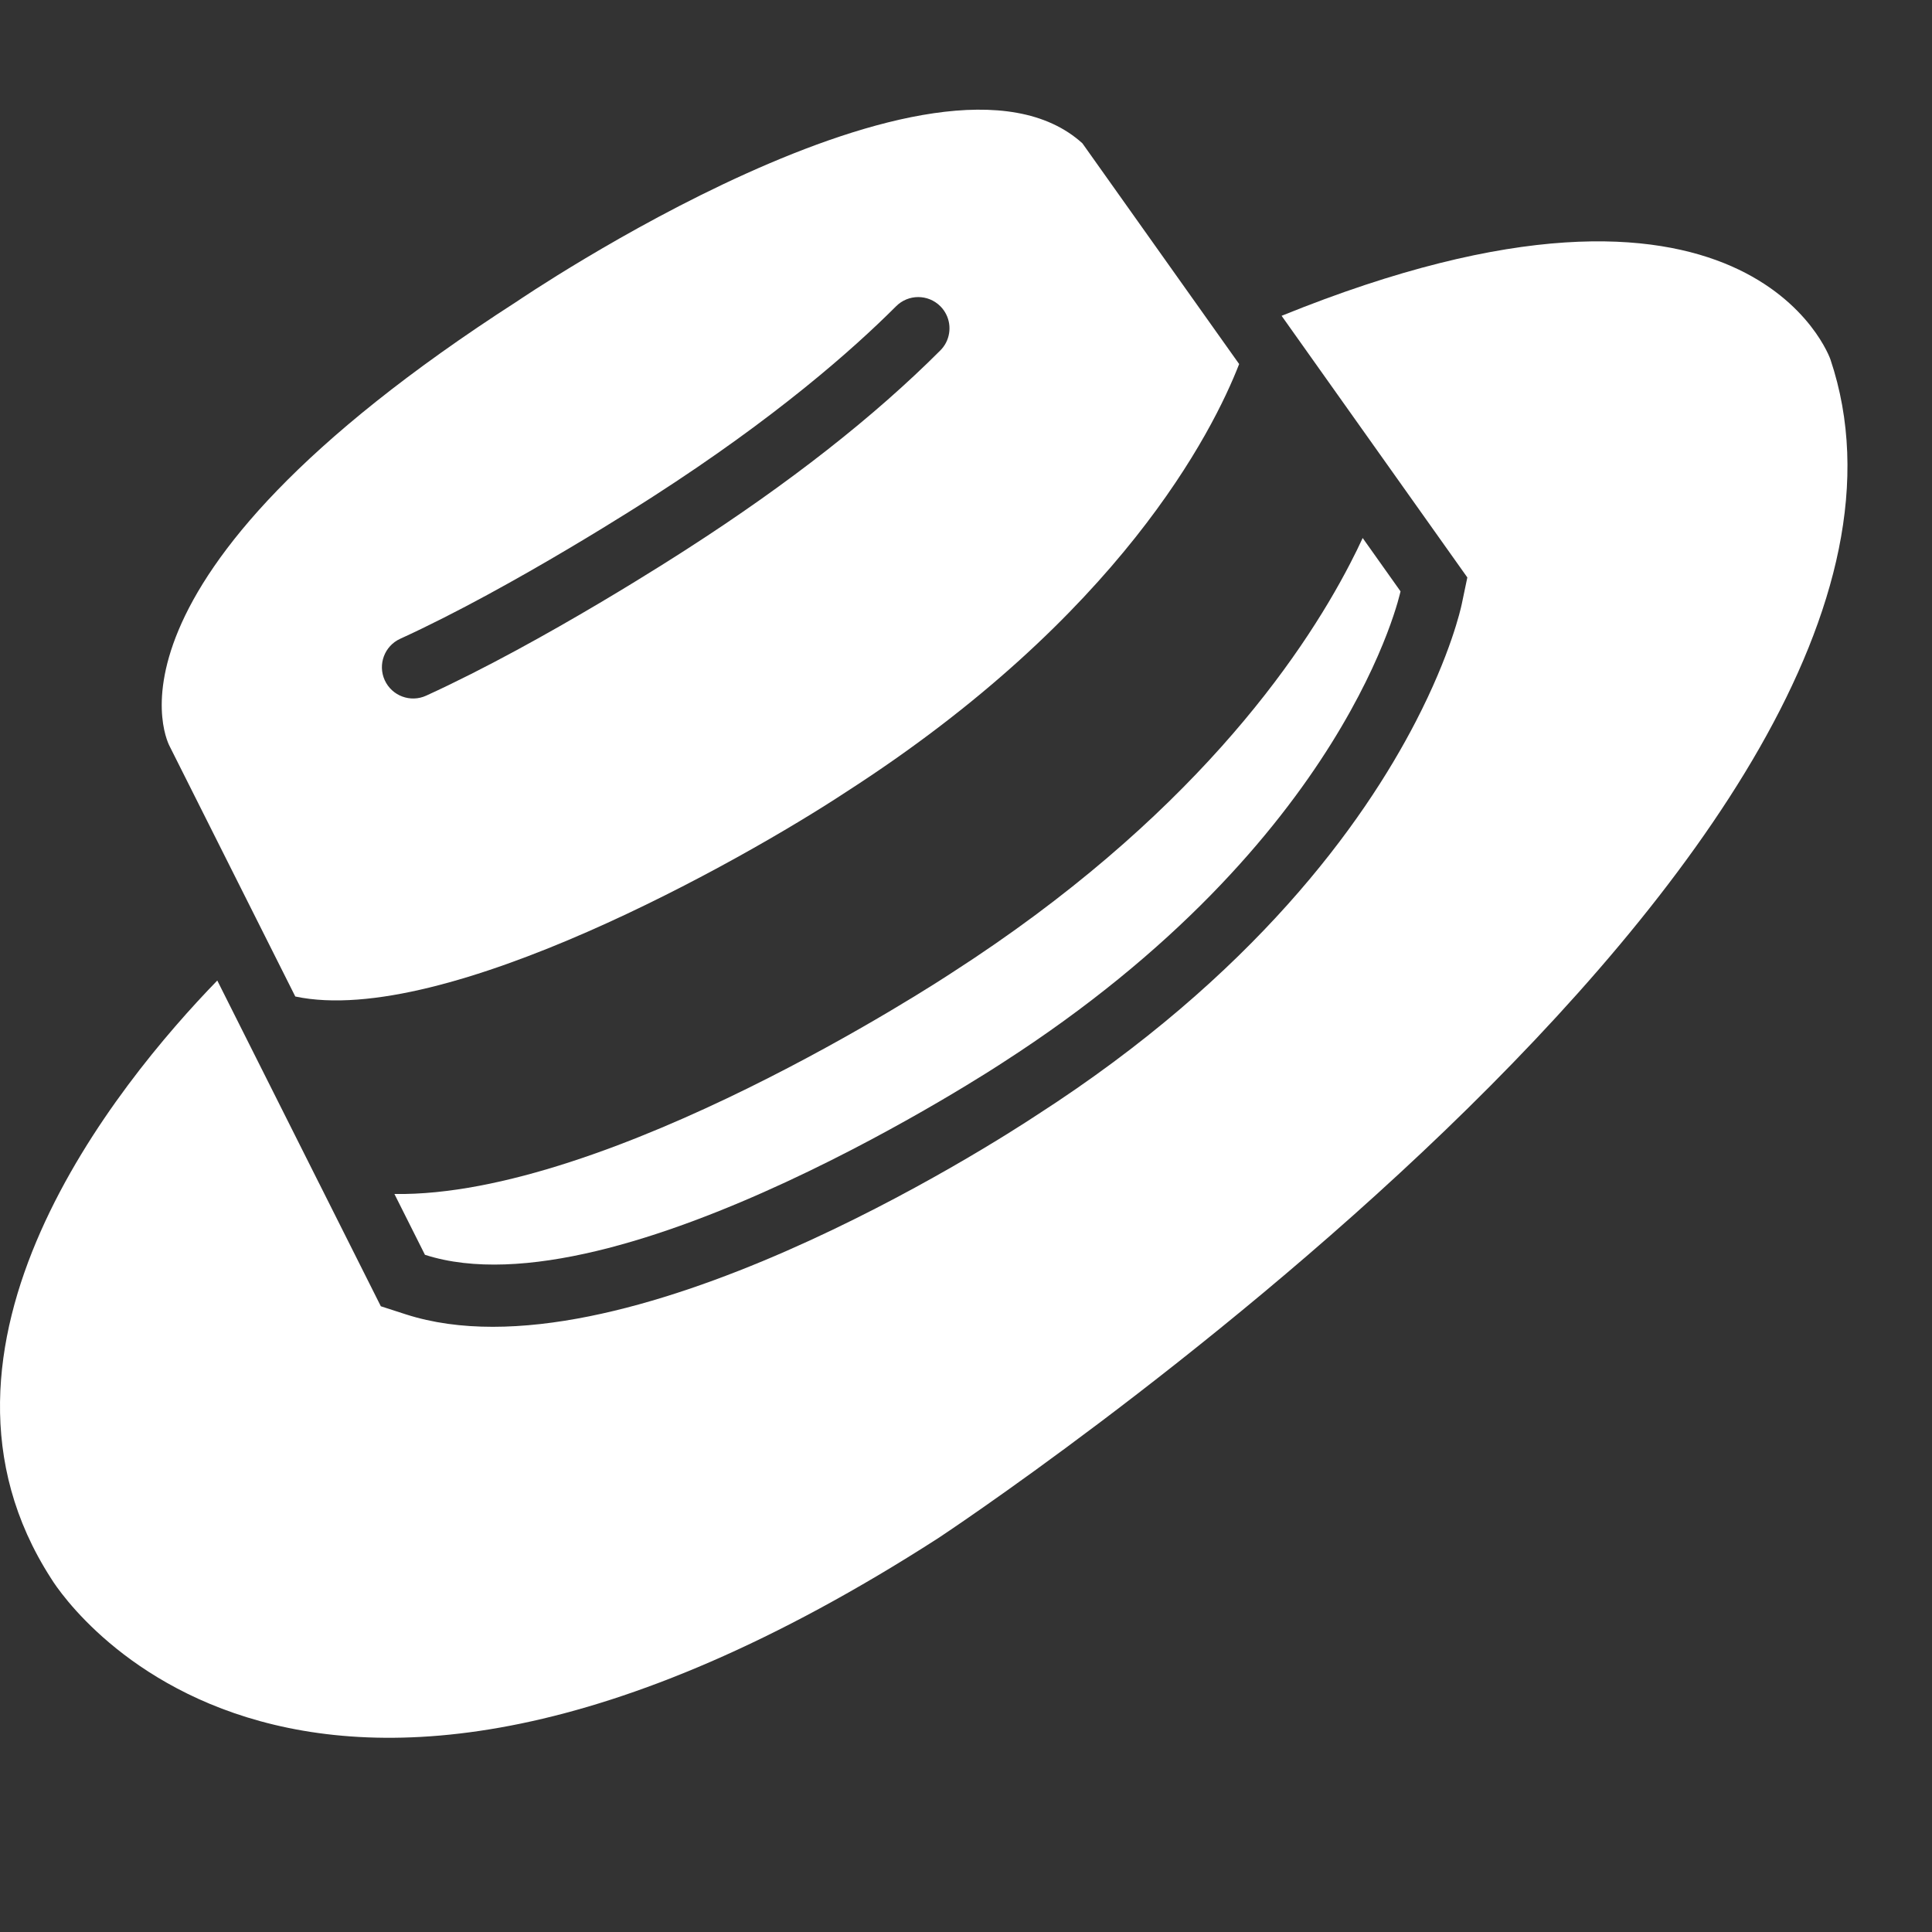
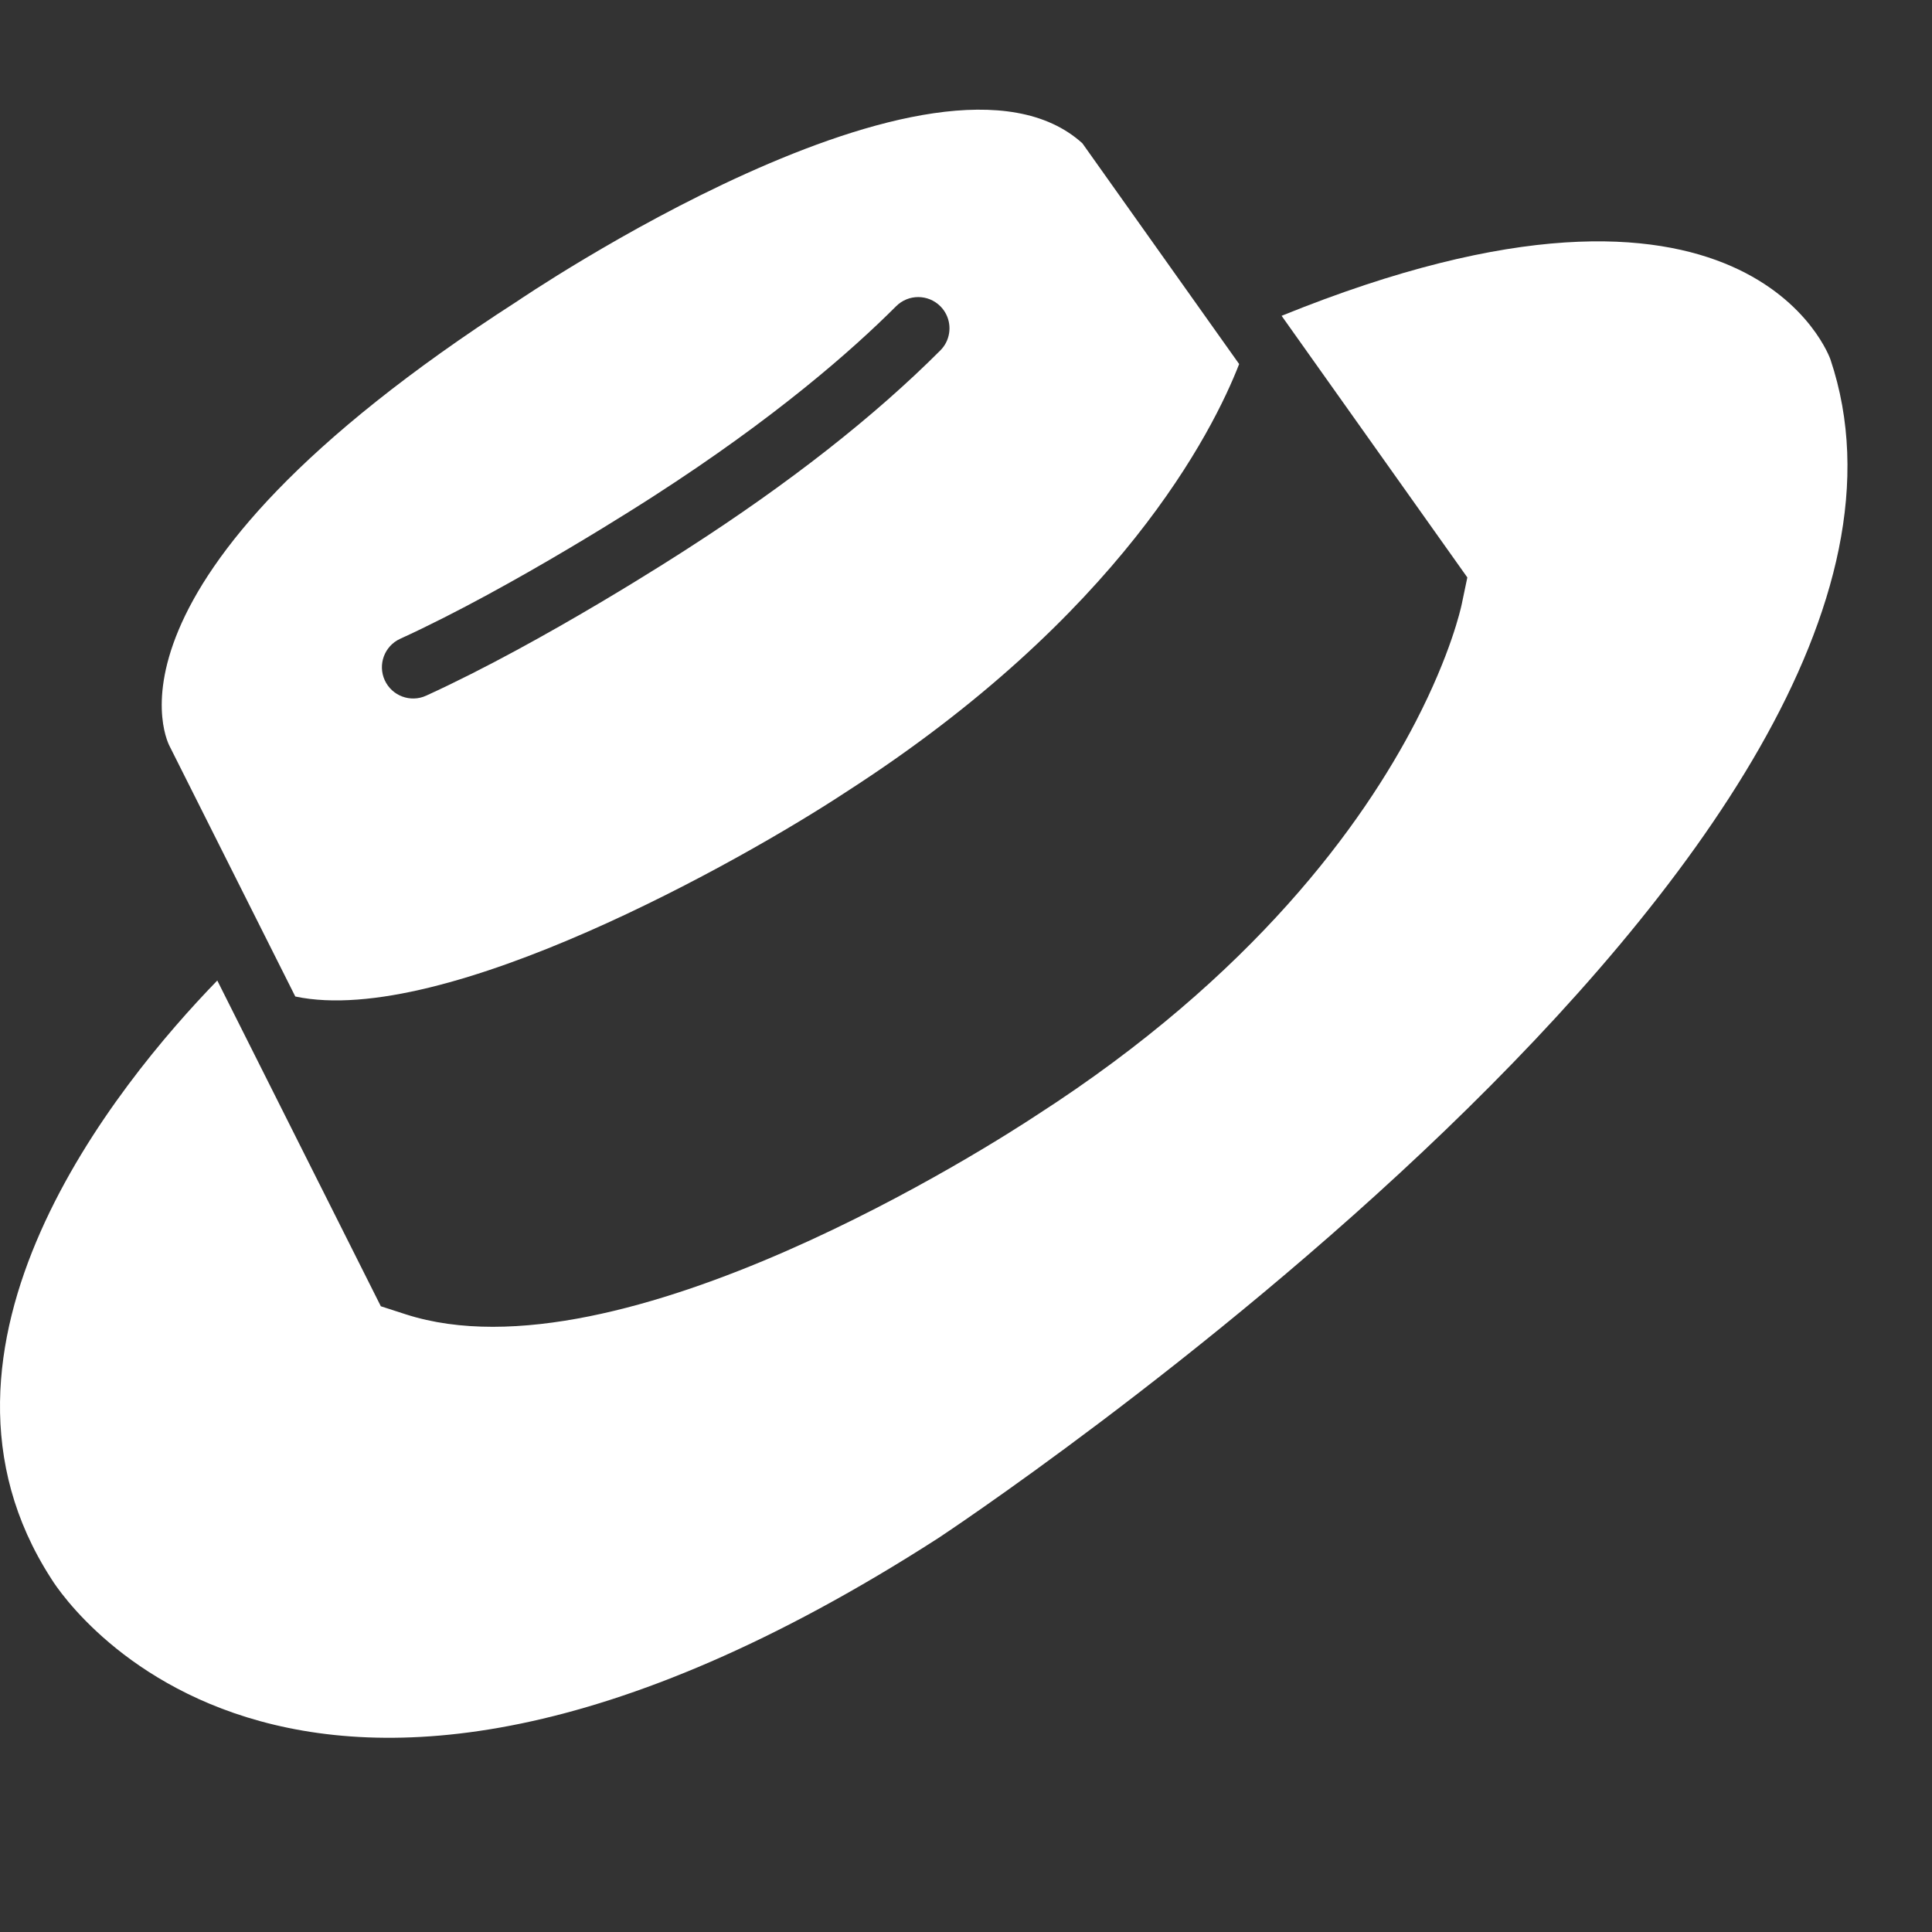
<svg xmlns="http://www.w3.org/2000/svg" width="32" height="32" fill="white">
  <rect width="100%" height="100%" fill="#333333" stroke="none" />
  <g transform="matrix(0.05,0,0,0.05,0,0)">
    <path d="m 424.546,104.617 23.071,32.499 v 0 l 38.456,54.169 -1.851,8.856 c -0.347,1.626 -3.67,16.542 -15.224,38.881 -17.544,33.913 -53.591,84.072 -125.671,130.44 -13.701,9.049 -137.734,88.911 -208.921,65.923 l -8.252,-2.667 -20.366,-40.571 h -0.006 L 74.884,330.6 v 0 l -2.905,-5.79 c -33.302,34.324 -104.367,121.417 -55.126,197.963 0,0 75.345,127.393 293.925,-13.232 0,0 349.476,-230.225 295.57,-390.496 0.005,0.006 -26.646,-77.376 -181.802,-14.428 z" />
    <path d="M 280.2,262.402 C 371.033,203.978 401.745,143.055 410.485,120.594 l -5.43,-7.641 -46.496,-65.48 C 311.105,4.479 171.34,99.791 171.34,99.791 25.618,193.541 56.26,247.331 56.26,247.331 l 31.349,62.44 10.212,20.334 C 147.189,340.555 245.869,285.03 280.2,262.402 Z M 127.447,225.327 c -2.371,-5.199 -0.084,-11.349 5.122,-13.721 37.698,-17.204 83.372,-46.869 83.834,-47.164 40.526,-26.072 66.11,-48.643 80.441,-62.993 4.042,-4.049 10.597,-4.049 14.646,-0.013 3.278,3.271 3.901,8.187 1.883,12.088 -0.476,0.919 -1.105,1.787 -1.877,2.558 -21.889,21.921 -50.101,44.041 -83.841,65.744 -1.87,1.215 -47.357,30.764 -86.488,48.623 -5.198,2.378 -11.342,0.083 -13.72,-5.122 z" />
-     <path d="m 130.66,395.528 10.109,20.141 c 63.777,20.597 191.35,-63.636 191.35,-63.636 C 446.659,278.346 463.94,195.887 463.94,195.887 L 451.402,178.22 c -1.208,2.622 -2.571,5.43 -4.152,8.464 -16.388,31.676 -53.353,84.997 -131.879,135.517 -4.934,3.258 -113.807,74.381 -184.711,73.327 z" />
  </g>
</svg>